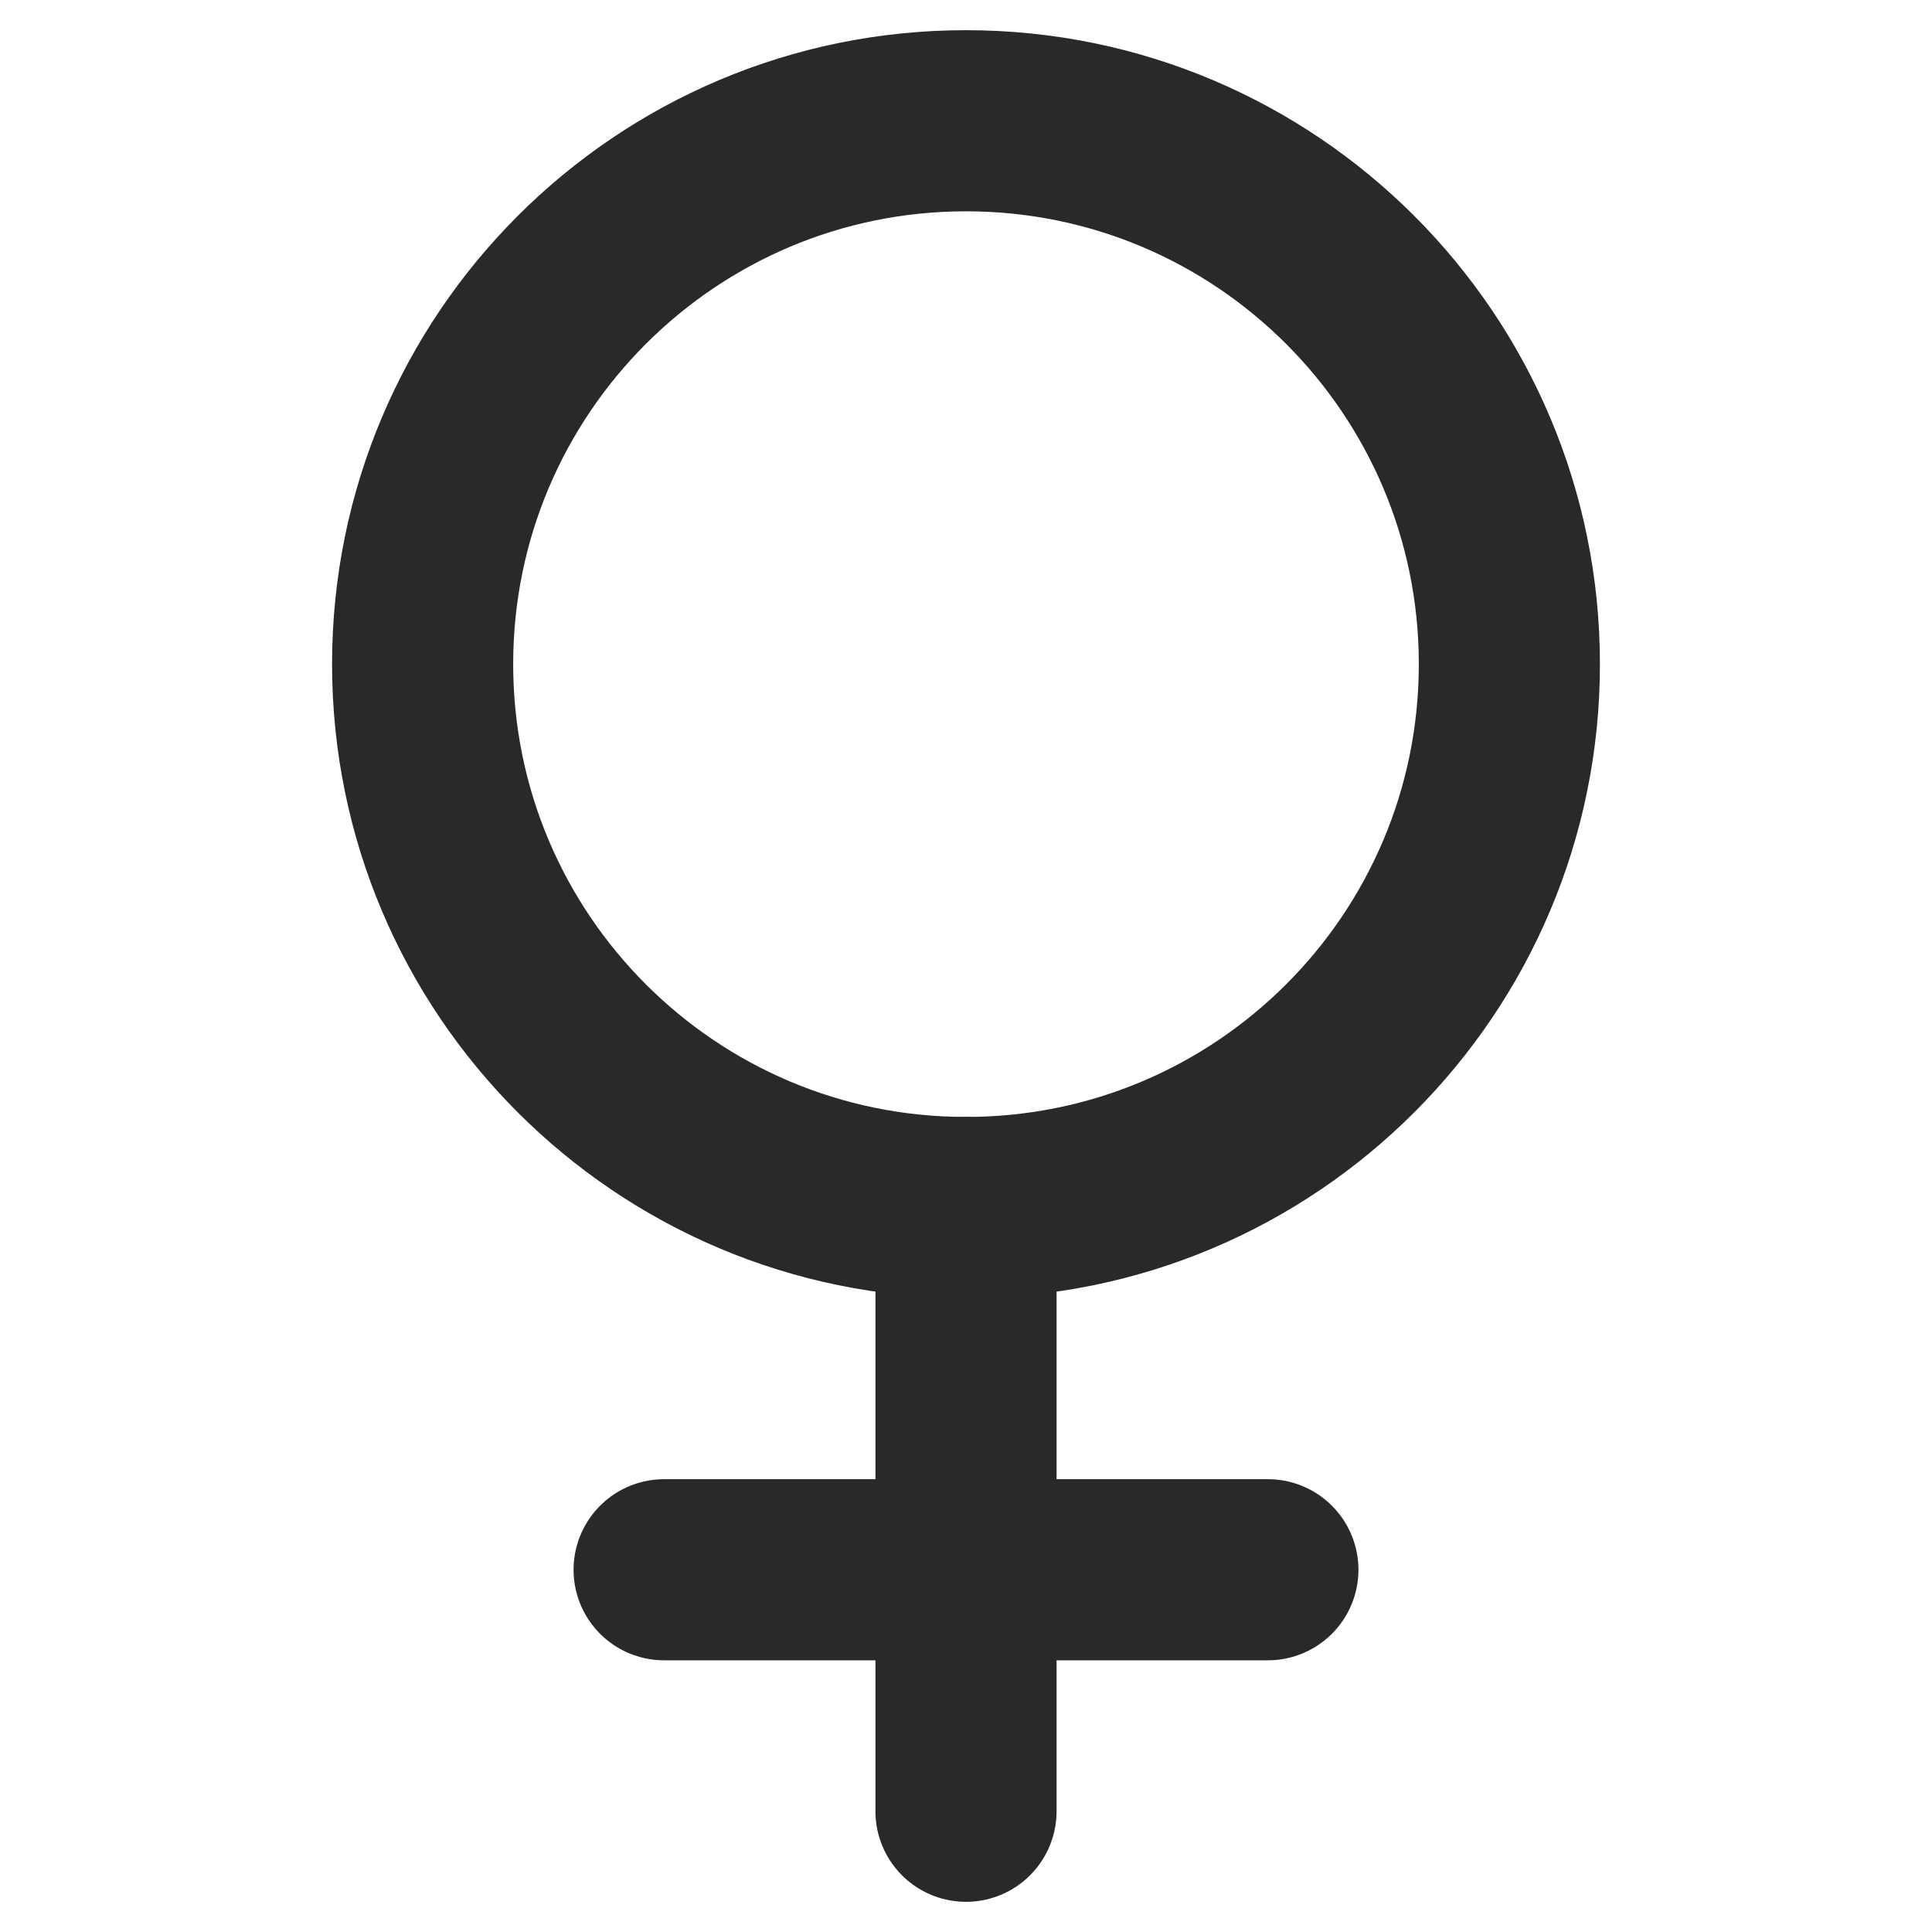
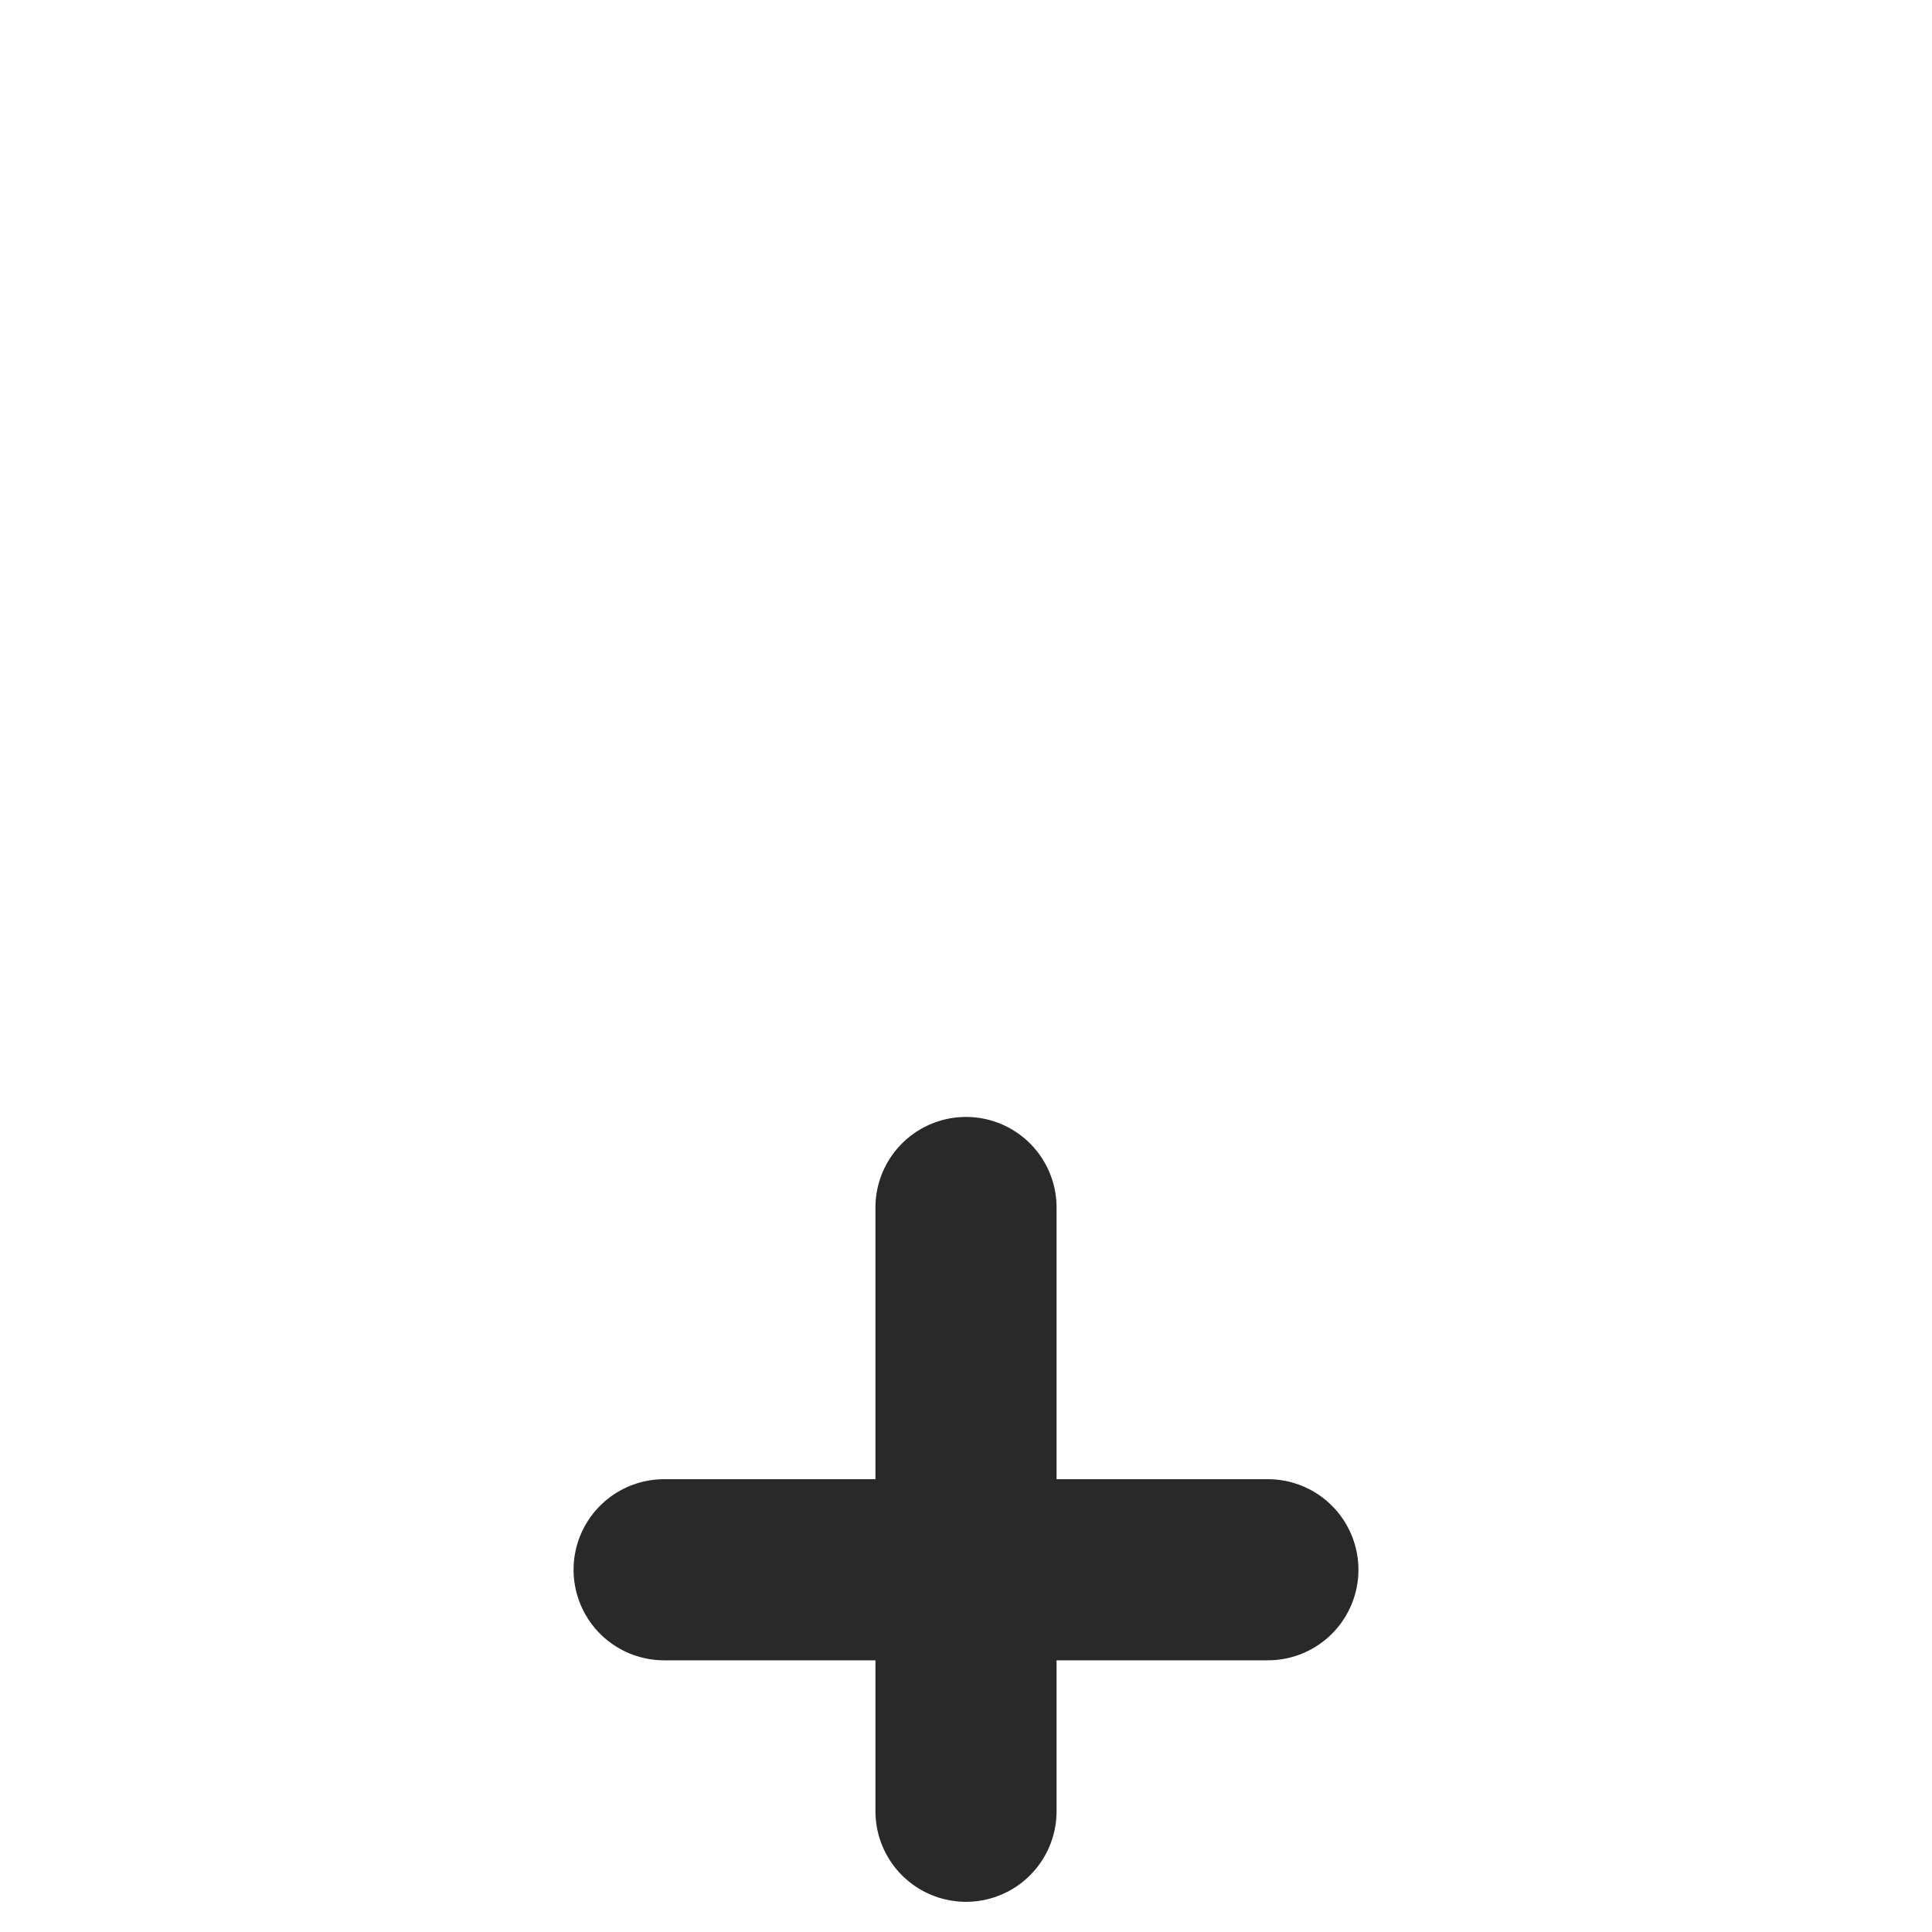
<svg xmlns="http://www.w3.org/2000/svg" width="16" height="16" viewBox="0 0 16 16" fill="none">
  <g id="Frame 1000002205">
-     <path id="Vector" d="M8 10C10.485 10 12.5 7.985 12.5 5.5C12.5 3.015 10.485 1 8 1C5.515 1 3.5 3.015 3.5 5.5C3.5 7.985 5.515 10 8 10Z" stroke="#292929" stroke-width="1.5" stroke-linecap="round" stroke-linejoin="round" />
    <path id="Vector 62" d="M8 10V15" stroke="#292929" stroke-width="1.5" stroke-linecap="round" />
    <path id="Vector 63" d="M10.5 13H5.5" stroke="#292929" stroke-width="1.5" stroke-linecap="round" />
  </g>
</svg>